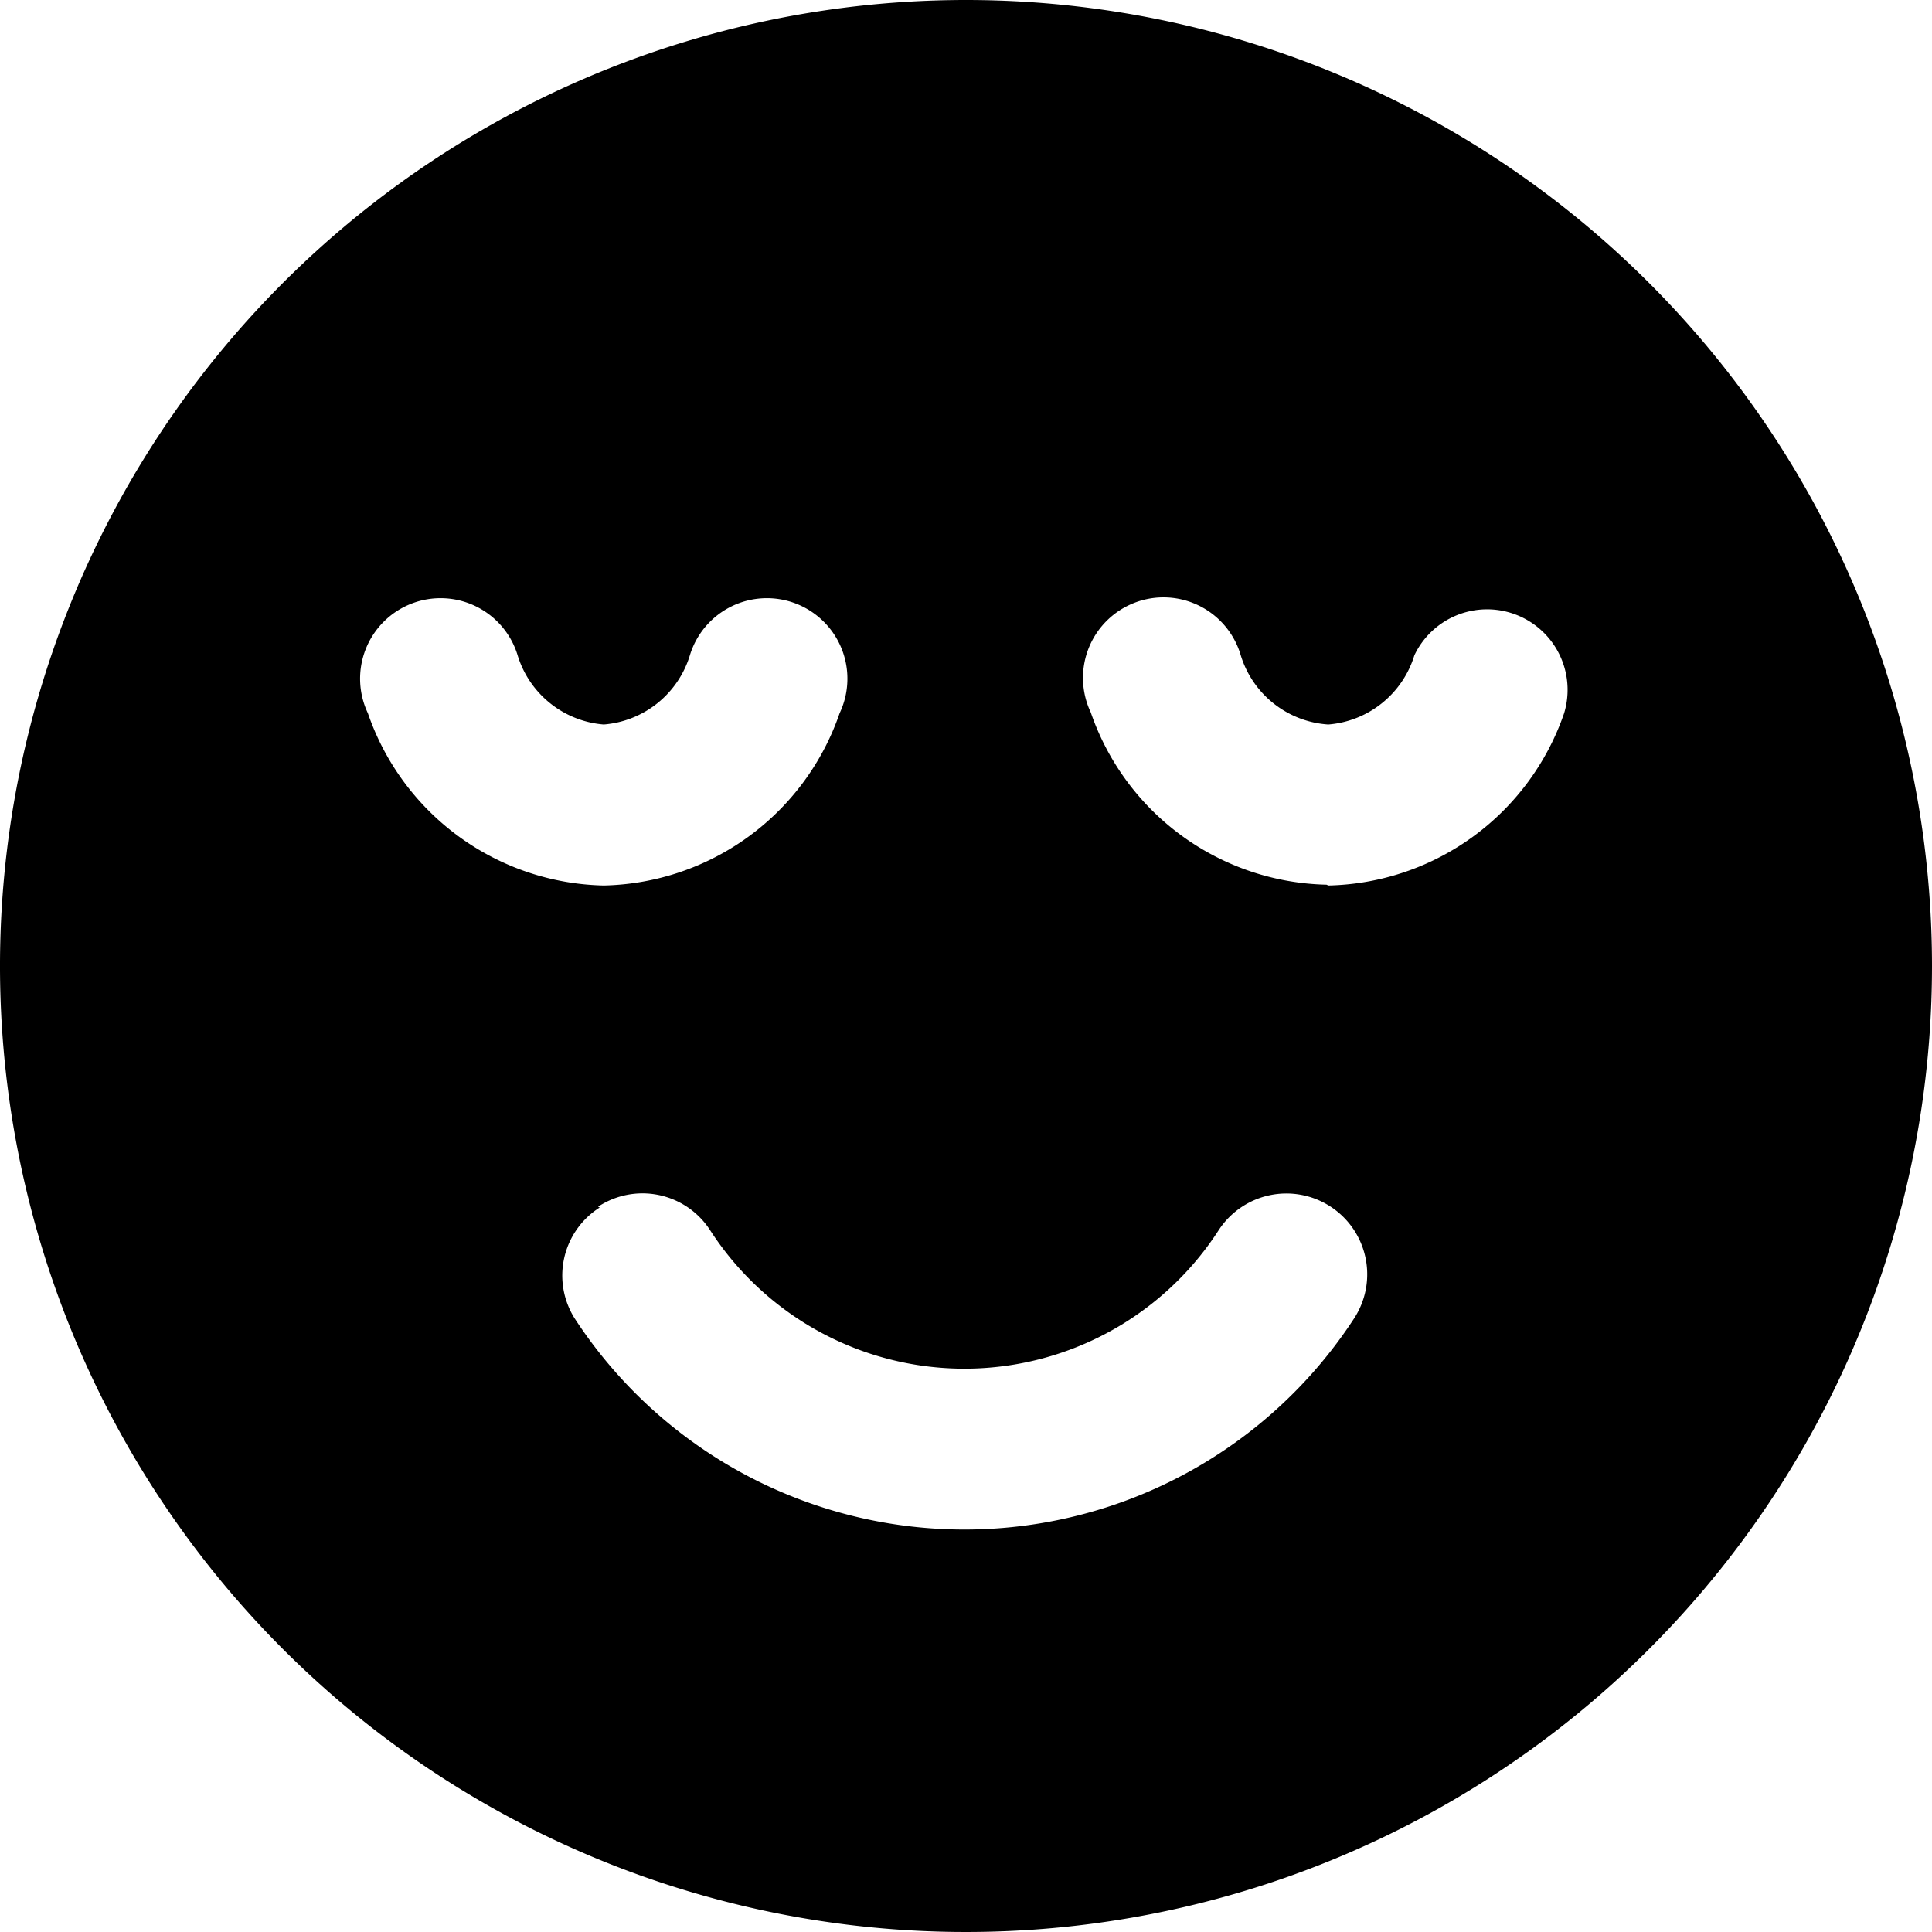
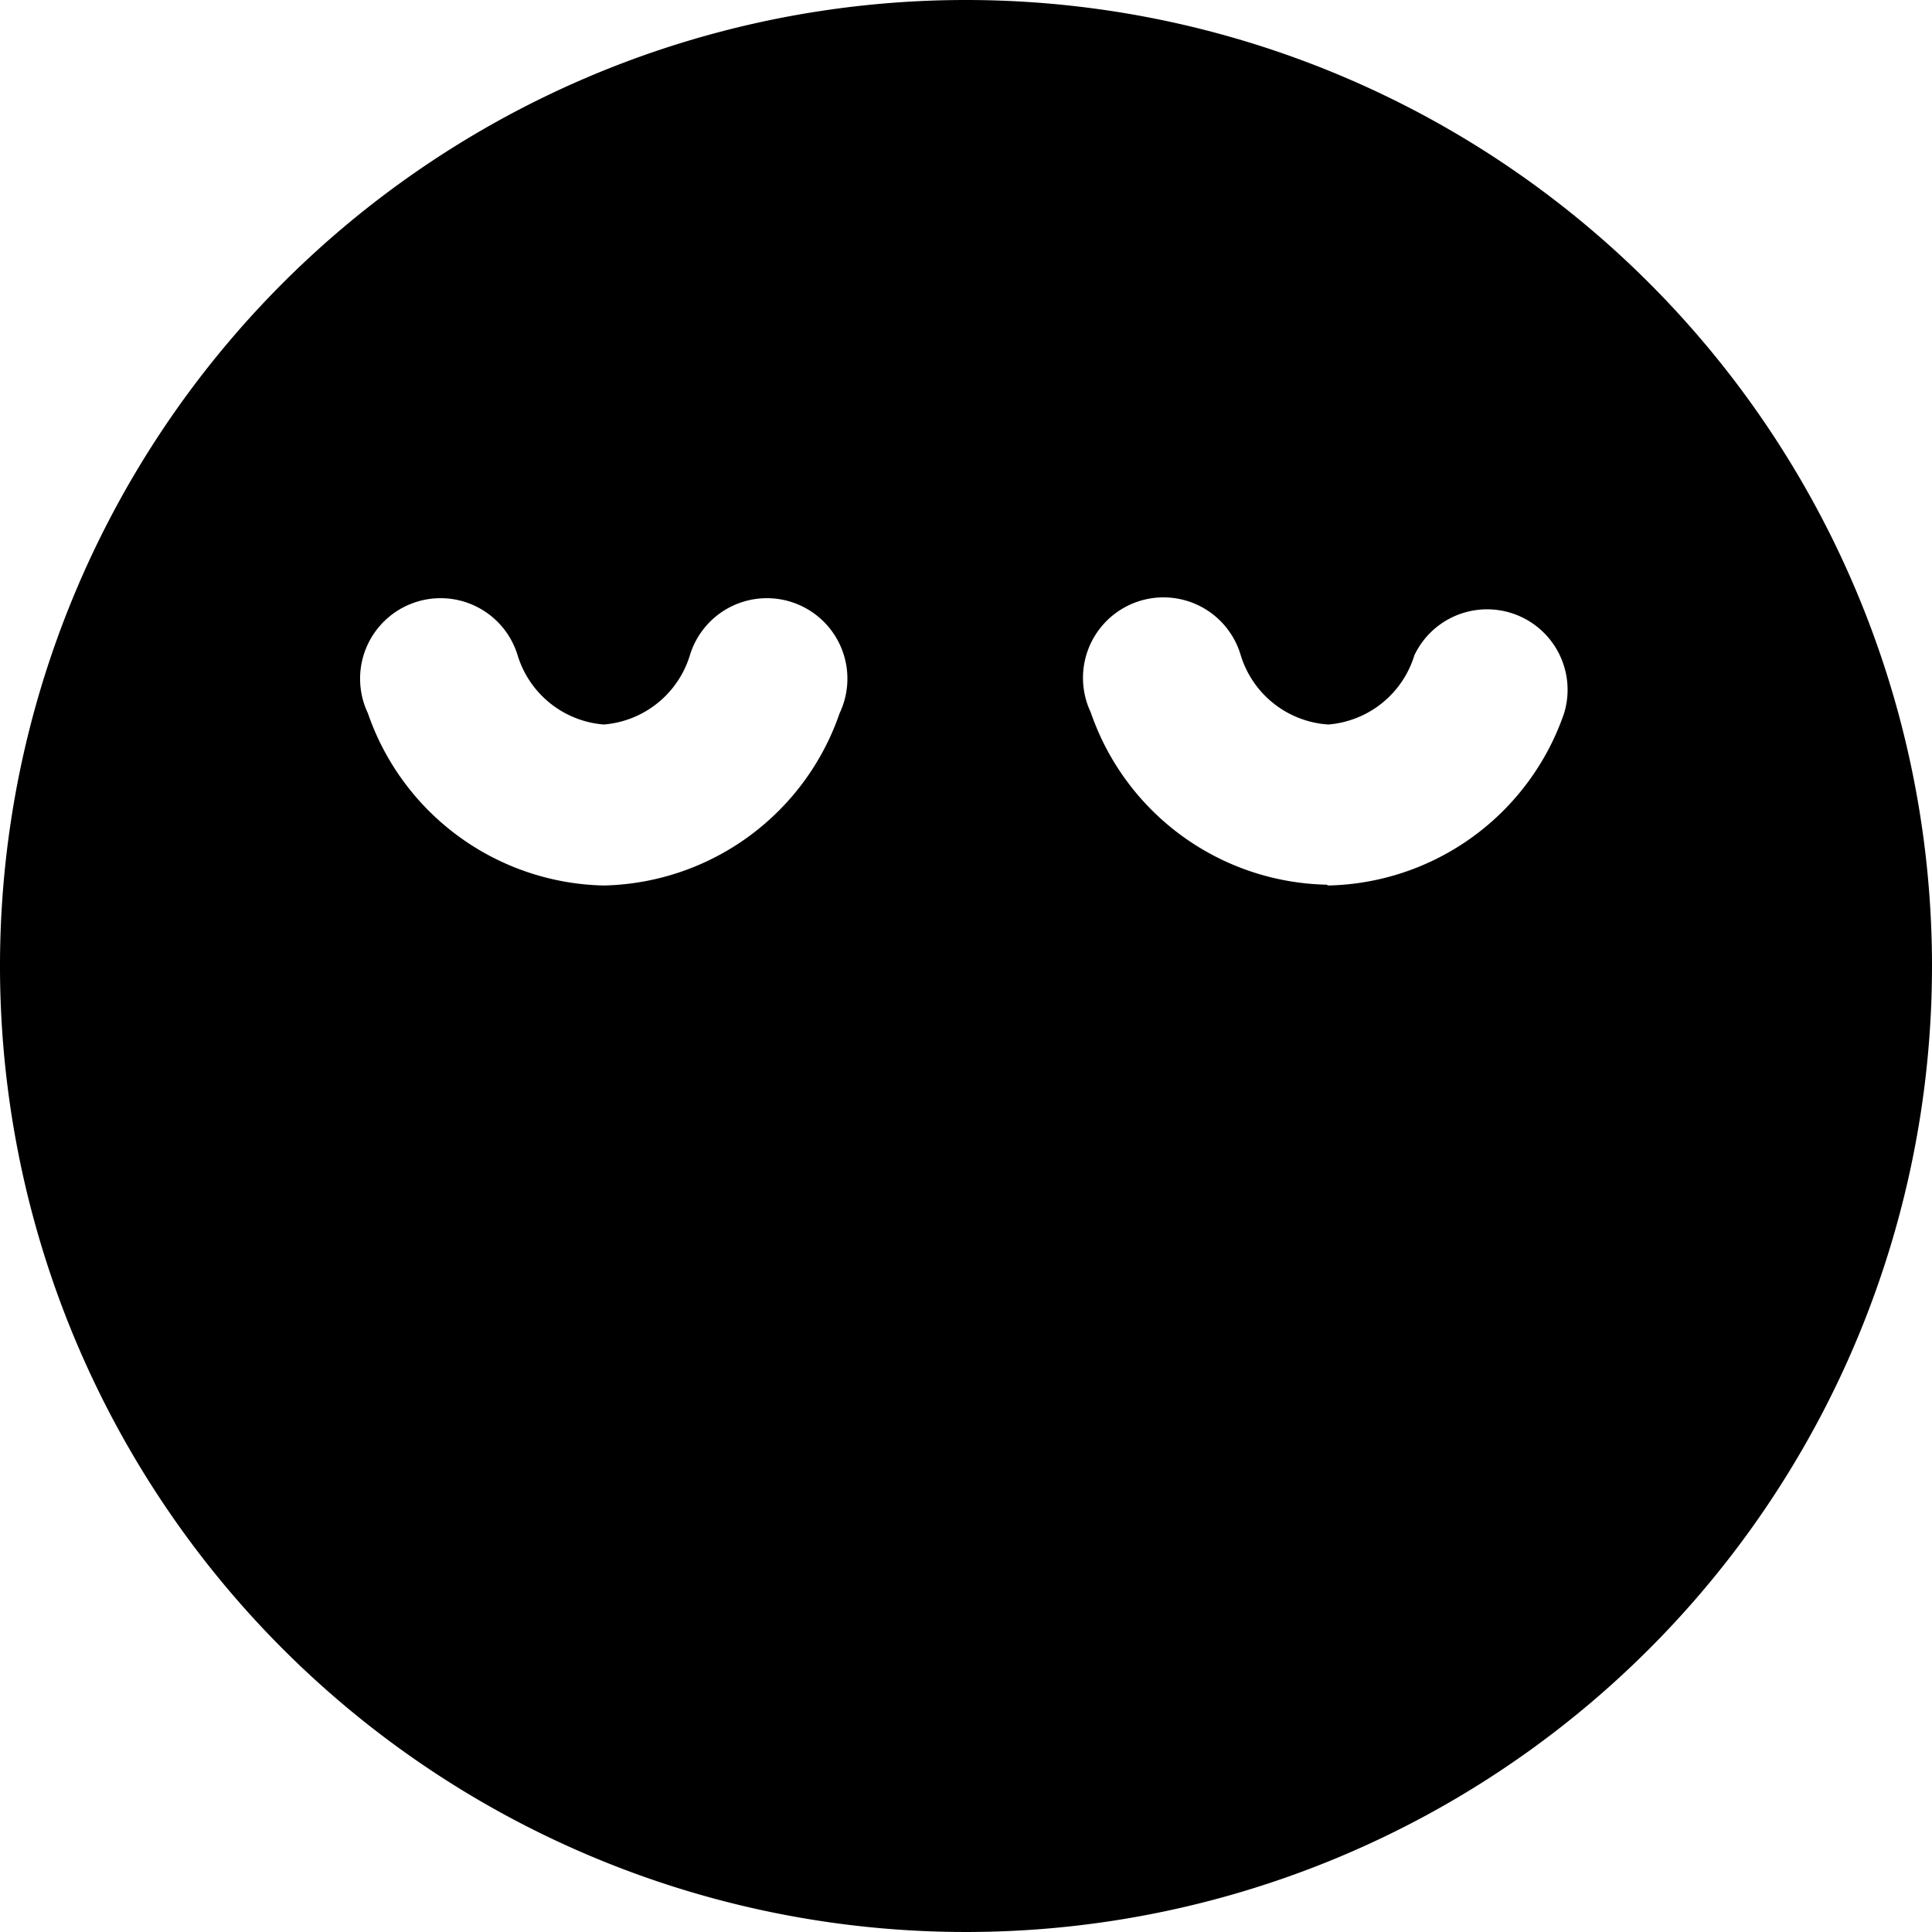
<svg xmlns="http://www.w3.org/2000/svg" viewBox="0 0 24 24" id="Smiley-Smile-1--Streamline-Ultimate">
  <desc>Smiley Smile 1 Streamline Icon: https://streamlinehq.com</desc>
-   <path d="M12 0a12 12 0 1 0 12 12A12 12 0 0 0 12 0ZM6.43 8.14A1.22 1.22 0 0 0 7.5 9a1.22 1.22 0 0 0 1.07 -0.86 1 1 0 1 1 1.86 0.72A3.17 3.17 0 0 1 7.5 11a3.17 3.17 0 0 1 -2.93 -2.14 1 1 0 1 1 1.86 -0.72Zm1 6.85a1 1 0 0 1 1.39 0.29 3.76 3.76 0 0 0 6.32 0 1 1 0 1 1 1.68 1.1 5.78 5.78 0 0 1 -9.68 0A1 1 0 0 1 7.45 15Zm9.05 -4a3.17 3.17 0 0 1 -2.93 -2.14 1 1 0 1 1 1.86 -0.72A1.22 1.22 0 0 0 16.5 9a1.22 1.22 0 0 0 1.07 -0.86 1 1 0 0 1 1.86 0.72A3.17 3.17 0 0 1 16.5 11Z" fill="#000000" stroke-width="1" />
+   <path d="M12 0a12 12 0 1 0 12 12A12 12 0 0 0 12 0ZM6.43 8.14A1.22 1.22 0 0 0 7.5 9a1.22 1.22 0 0 0 1.07 -0.86 1 1 0 1 1 1.86 0.72A3.17 3.17 0 0 1 7.5 11a3.17 3.17 0 0 1 -2.93 -2.14 1 1 0 1 1 1.86 -0.72Zm1 6.85A1 1 0 0 1 7.45 15Zm9.05 -4a3.17 3.17 0 0 1 -2.93 -2.14 1 1 0 1 1 1.86 -0.72A1.22 1.22 0 0 0 16.5 9a1.22 1.22 0 0 0 1.07 -0.86 1 1 0 0 1 1.86 0.72A3.17 3.17 0 0 1 16.5 11Z" fill="#000000" stroke-width="1" />
</svg>